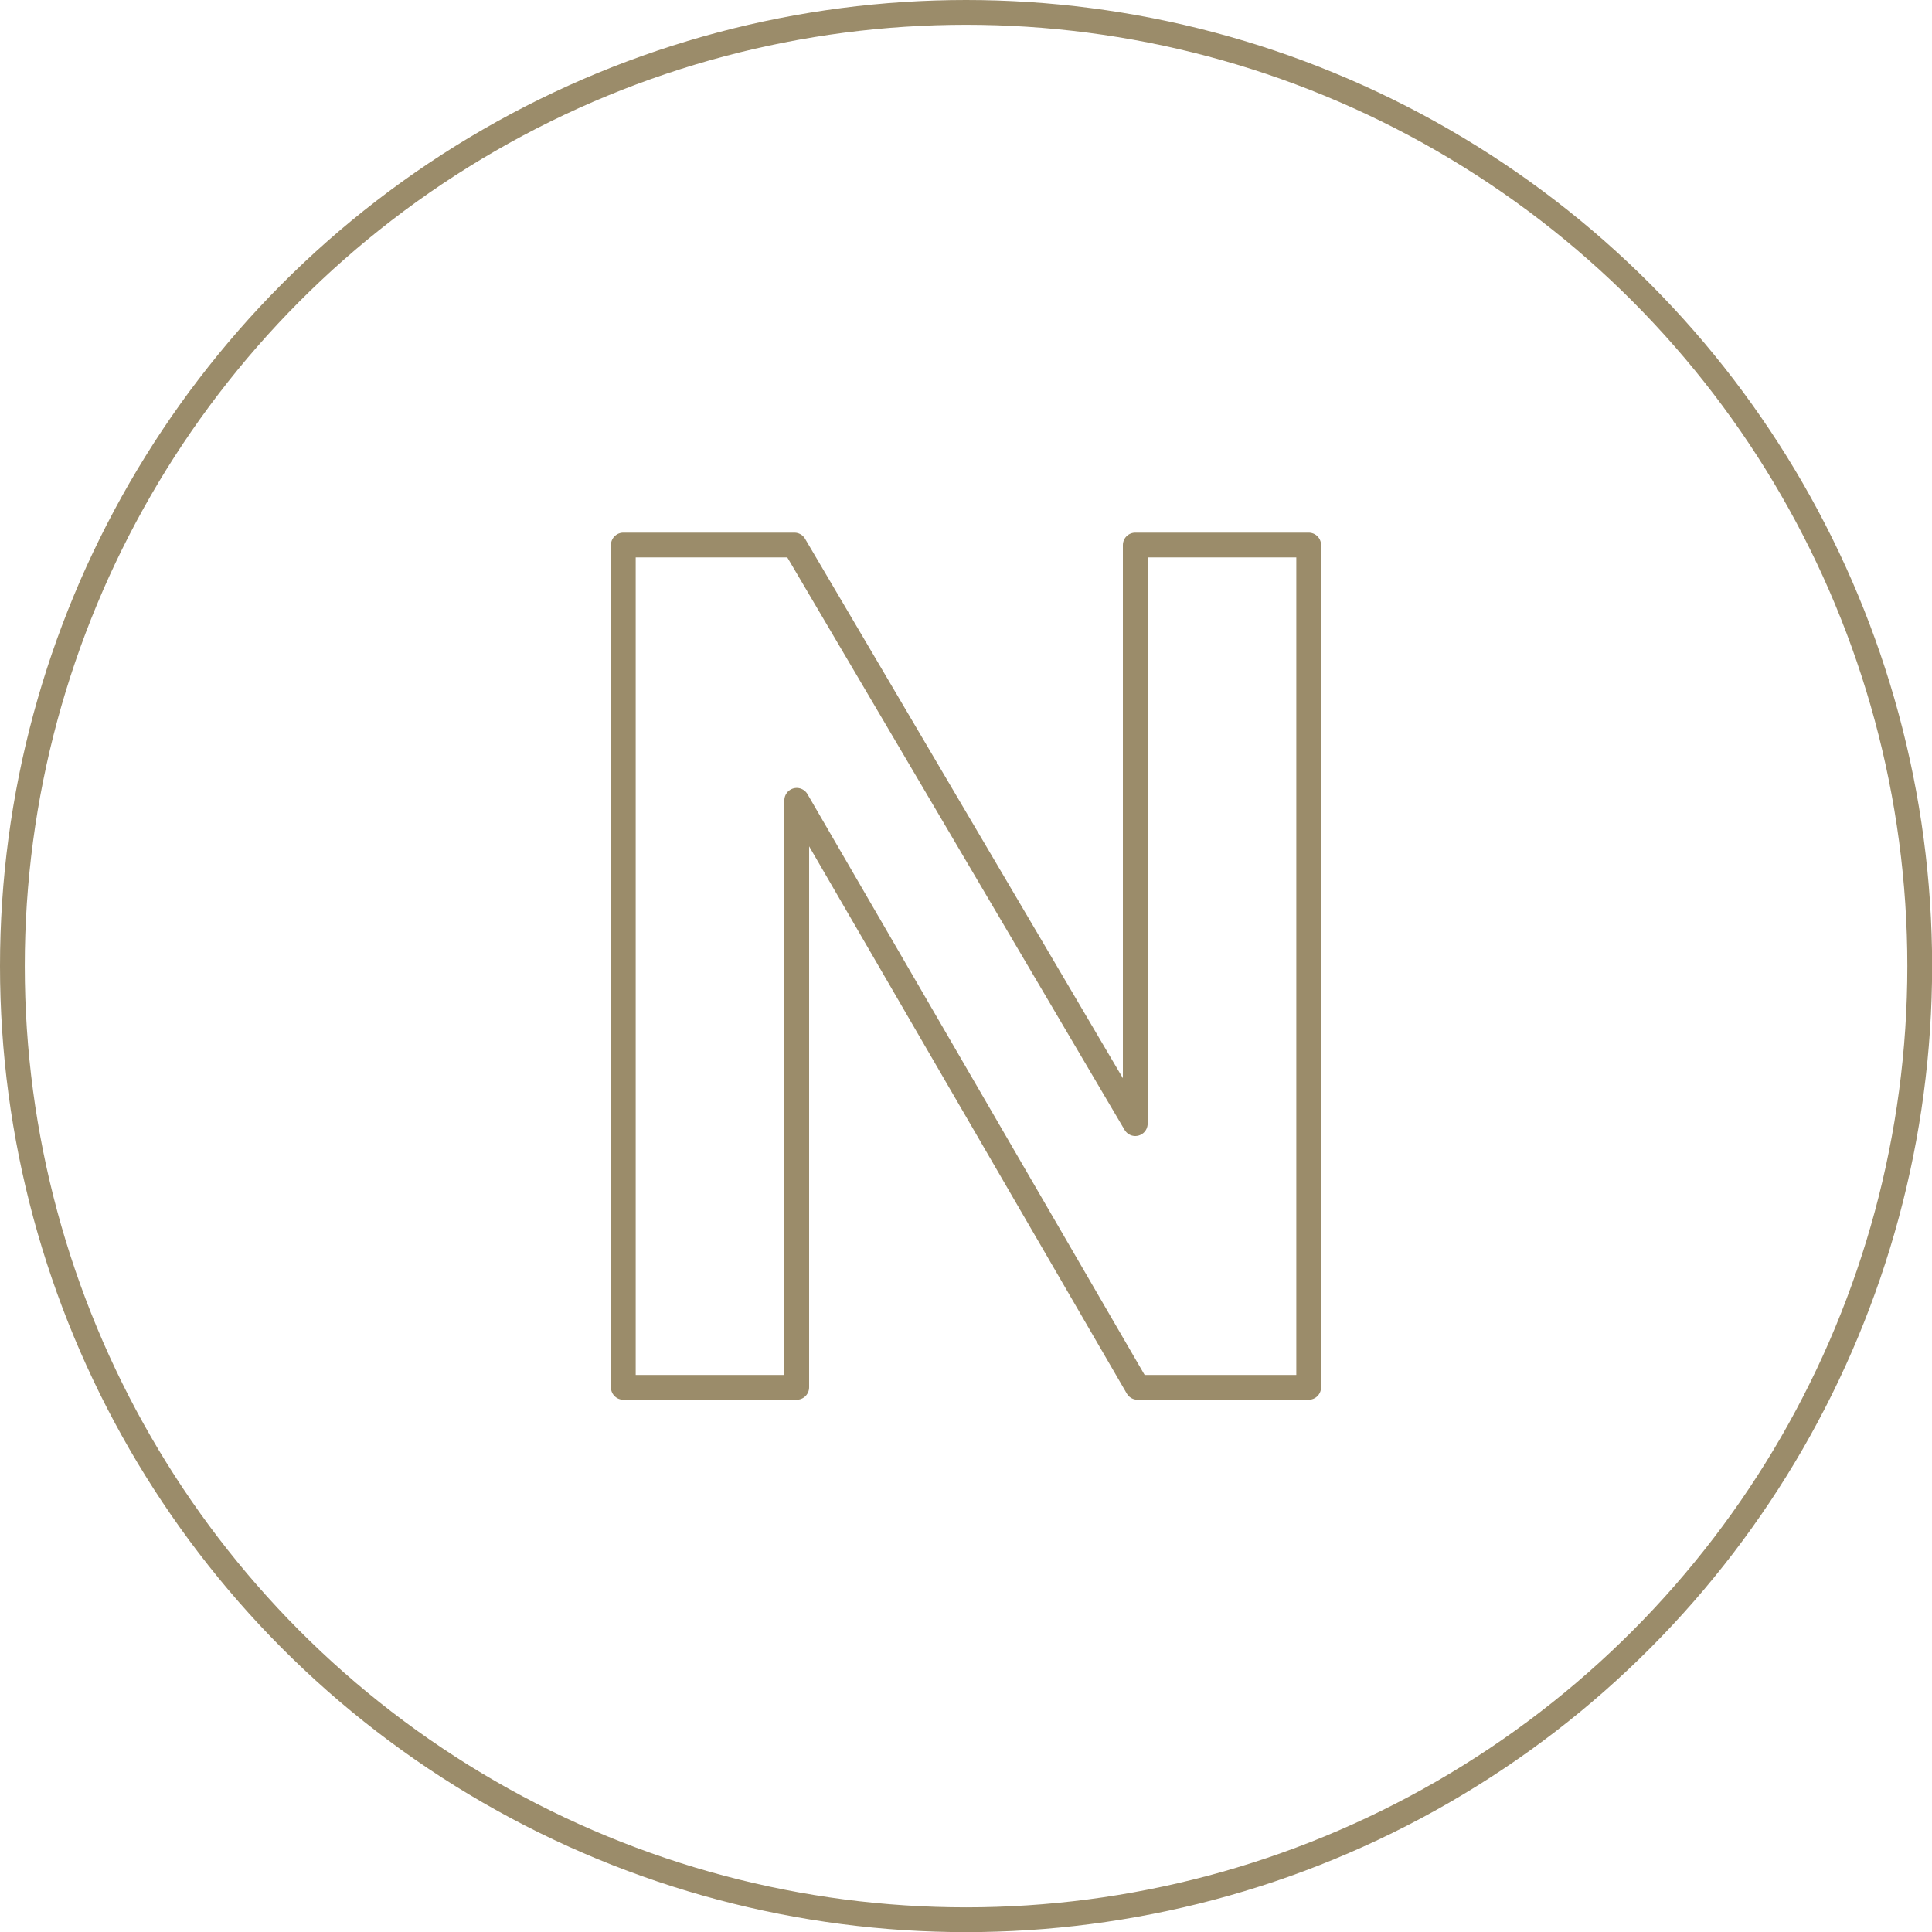
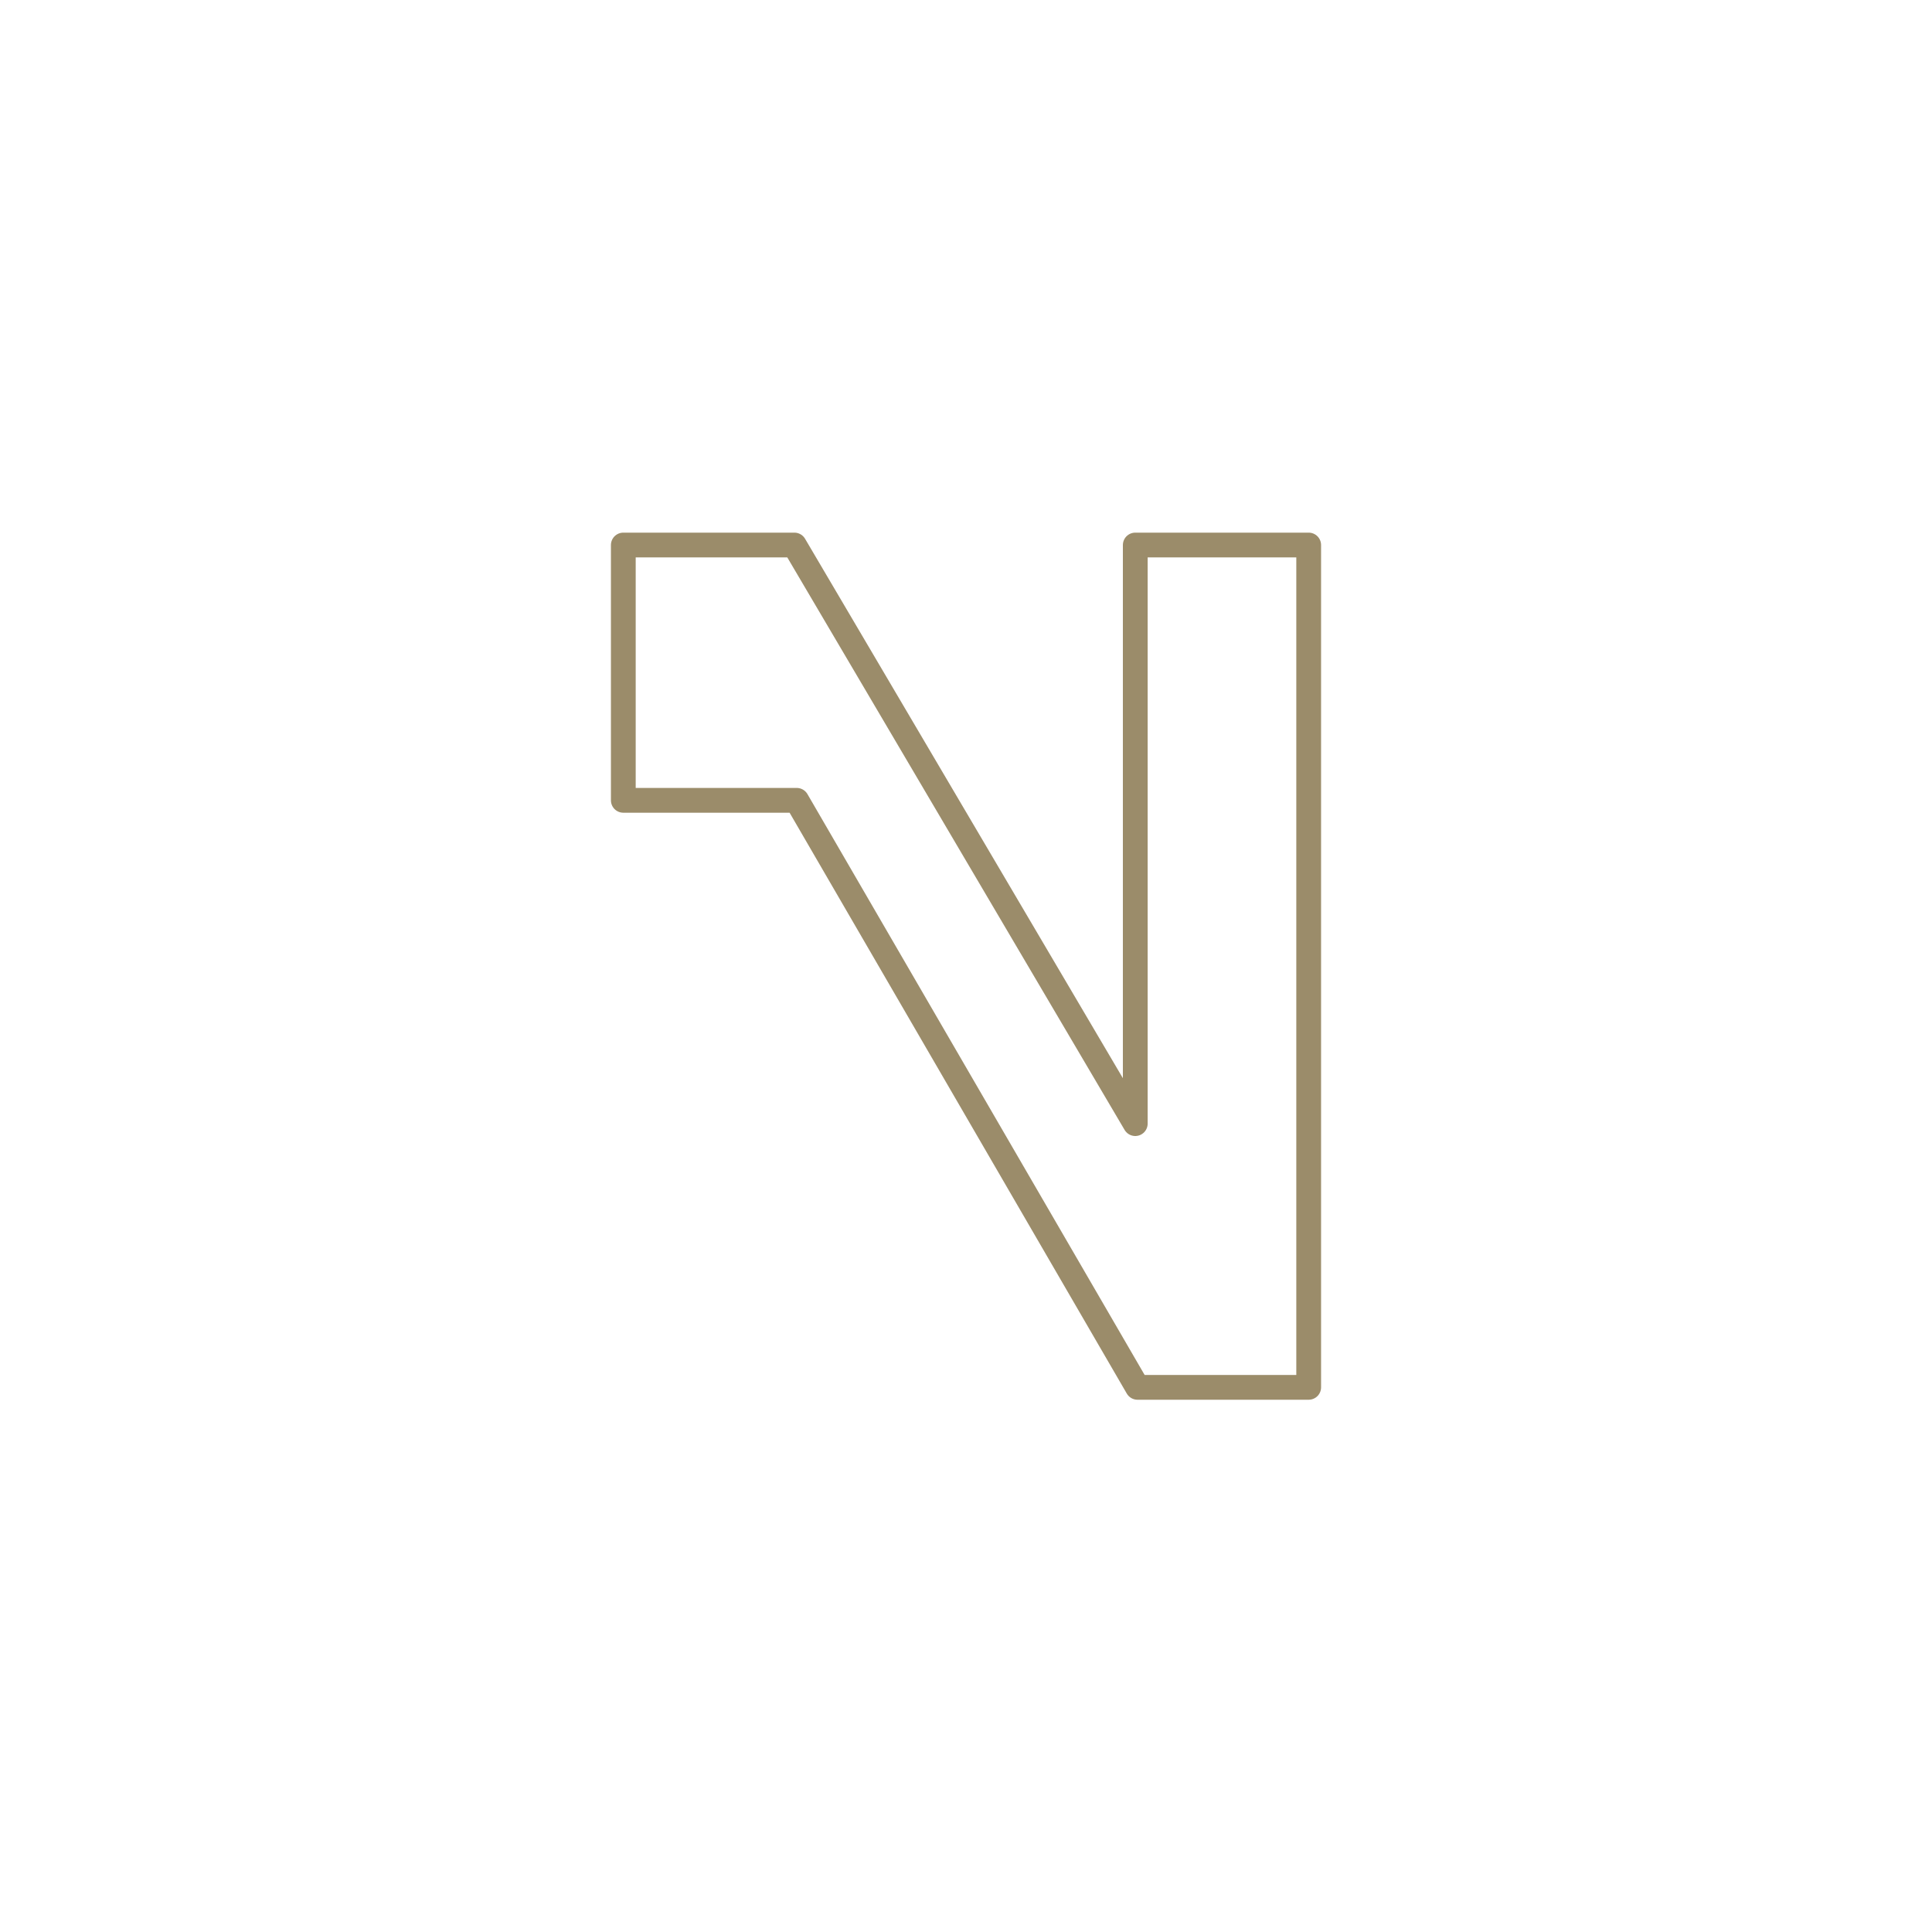
<svg xmlns="http://www.w3.org/2000/svg" width="155.97" height="155.97" viewBox="0 0 155.97 155.97">
  <title>brown-1</title>
  <g id="Layer_2" data-name="Layer 2">
    <g id="Layer_1-2" data-name="Layer 1">
-       <path d="M64.13,44,91.65,90.71V44h14v68H91.83L64.32,64.61V112h-14V44Z" style="fill: none;stroke: #9b8c6a;stroke-linecap: round;stroke-linejoin: round;stroke-width: 2px" />
-       <circle cx="77.99" cy="77.99" r="76.99" style="fill: none;stroke: #9b8c6a;stroke-linecap: round;stroke-linejoin: round;stroke-width: 2px" />
+       <path d="M64.13,44,91.65,90.71V44h14v68H91.83L64.32,64.61h-14V44Z" style="fill: none;stroke: #9b8c6a;stroke-linecap: round;stroke-linejoin: round;stroke-width: 2px" />
    </g>
  </g>
</svg>